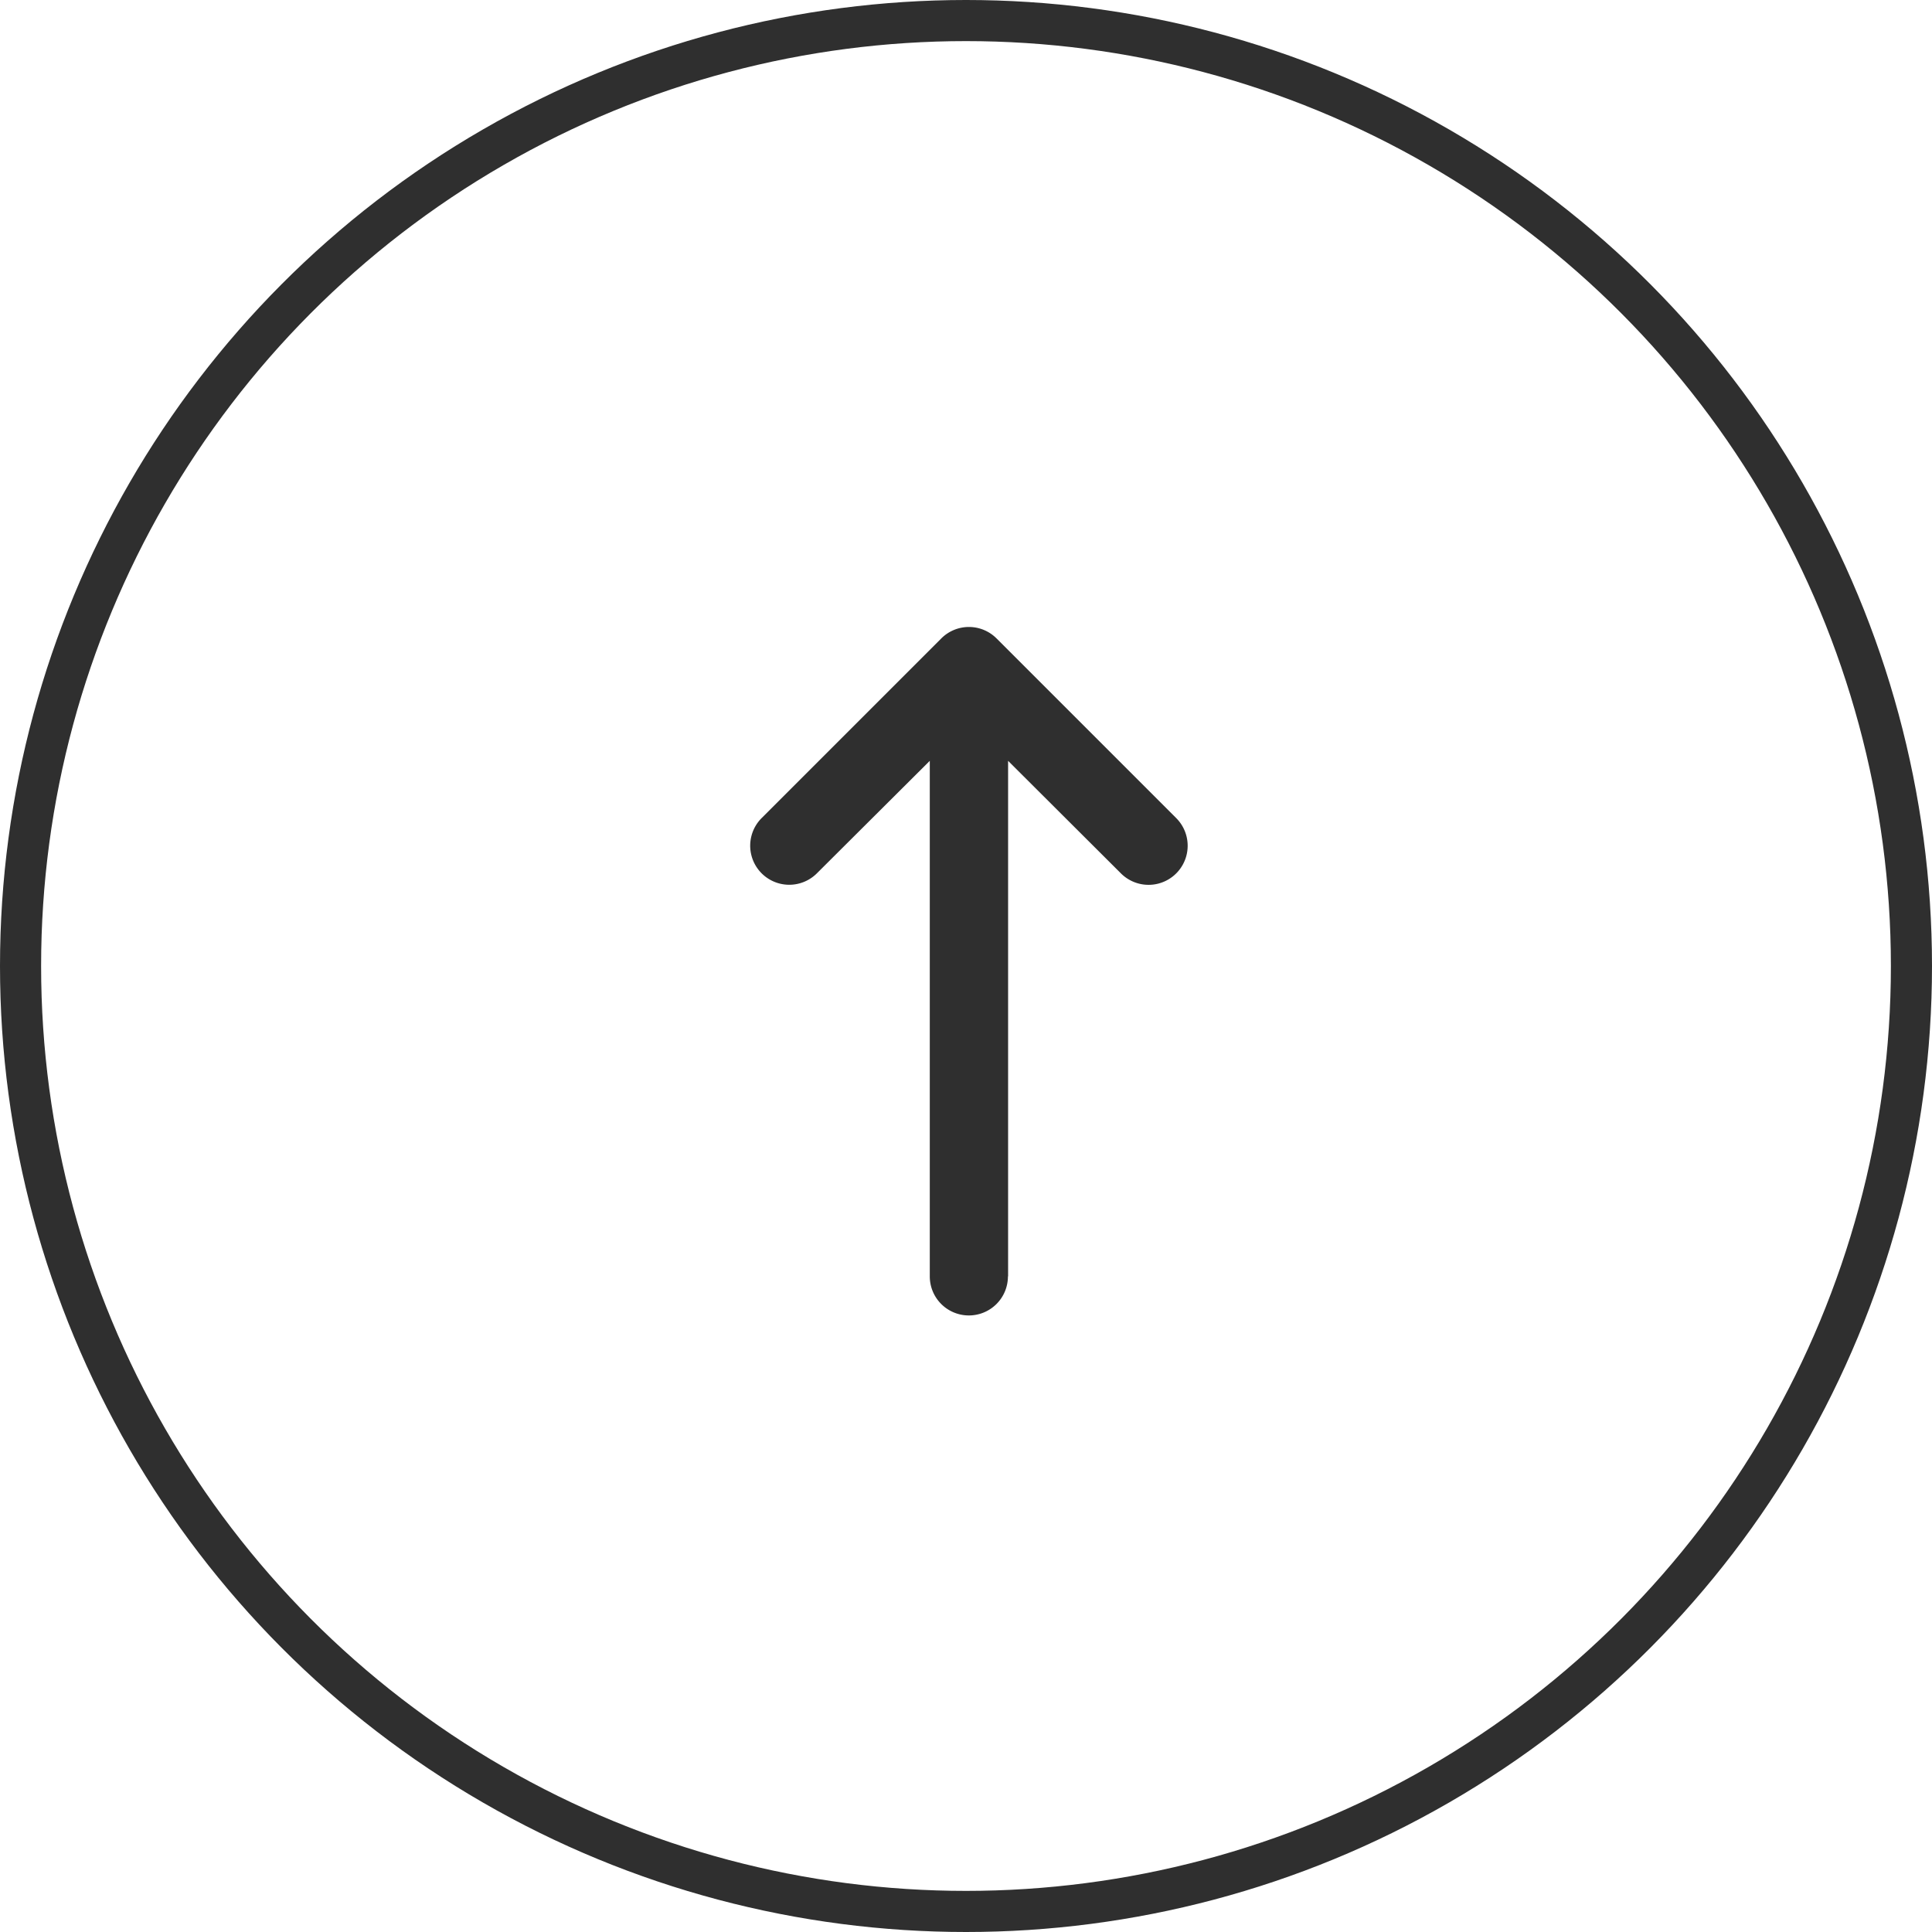
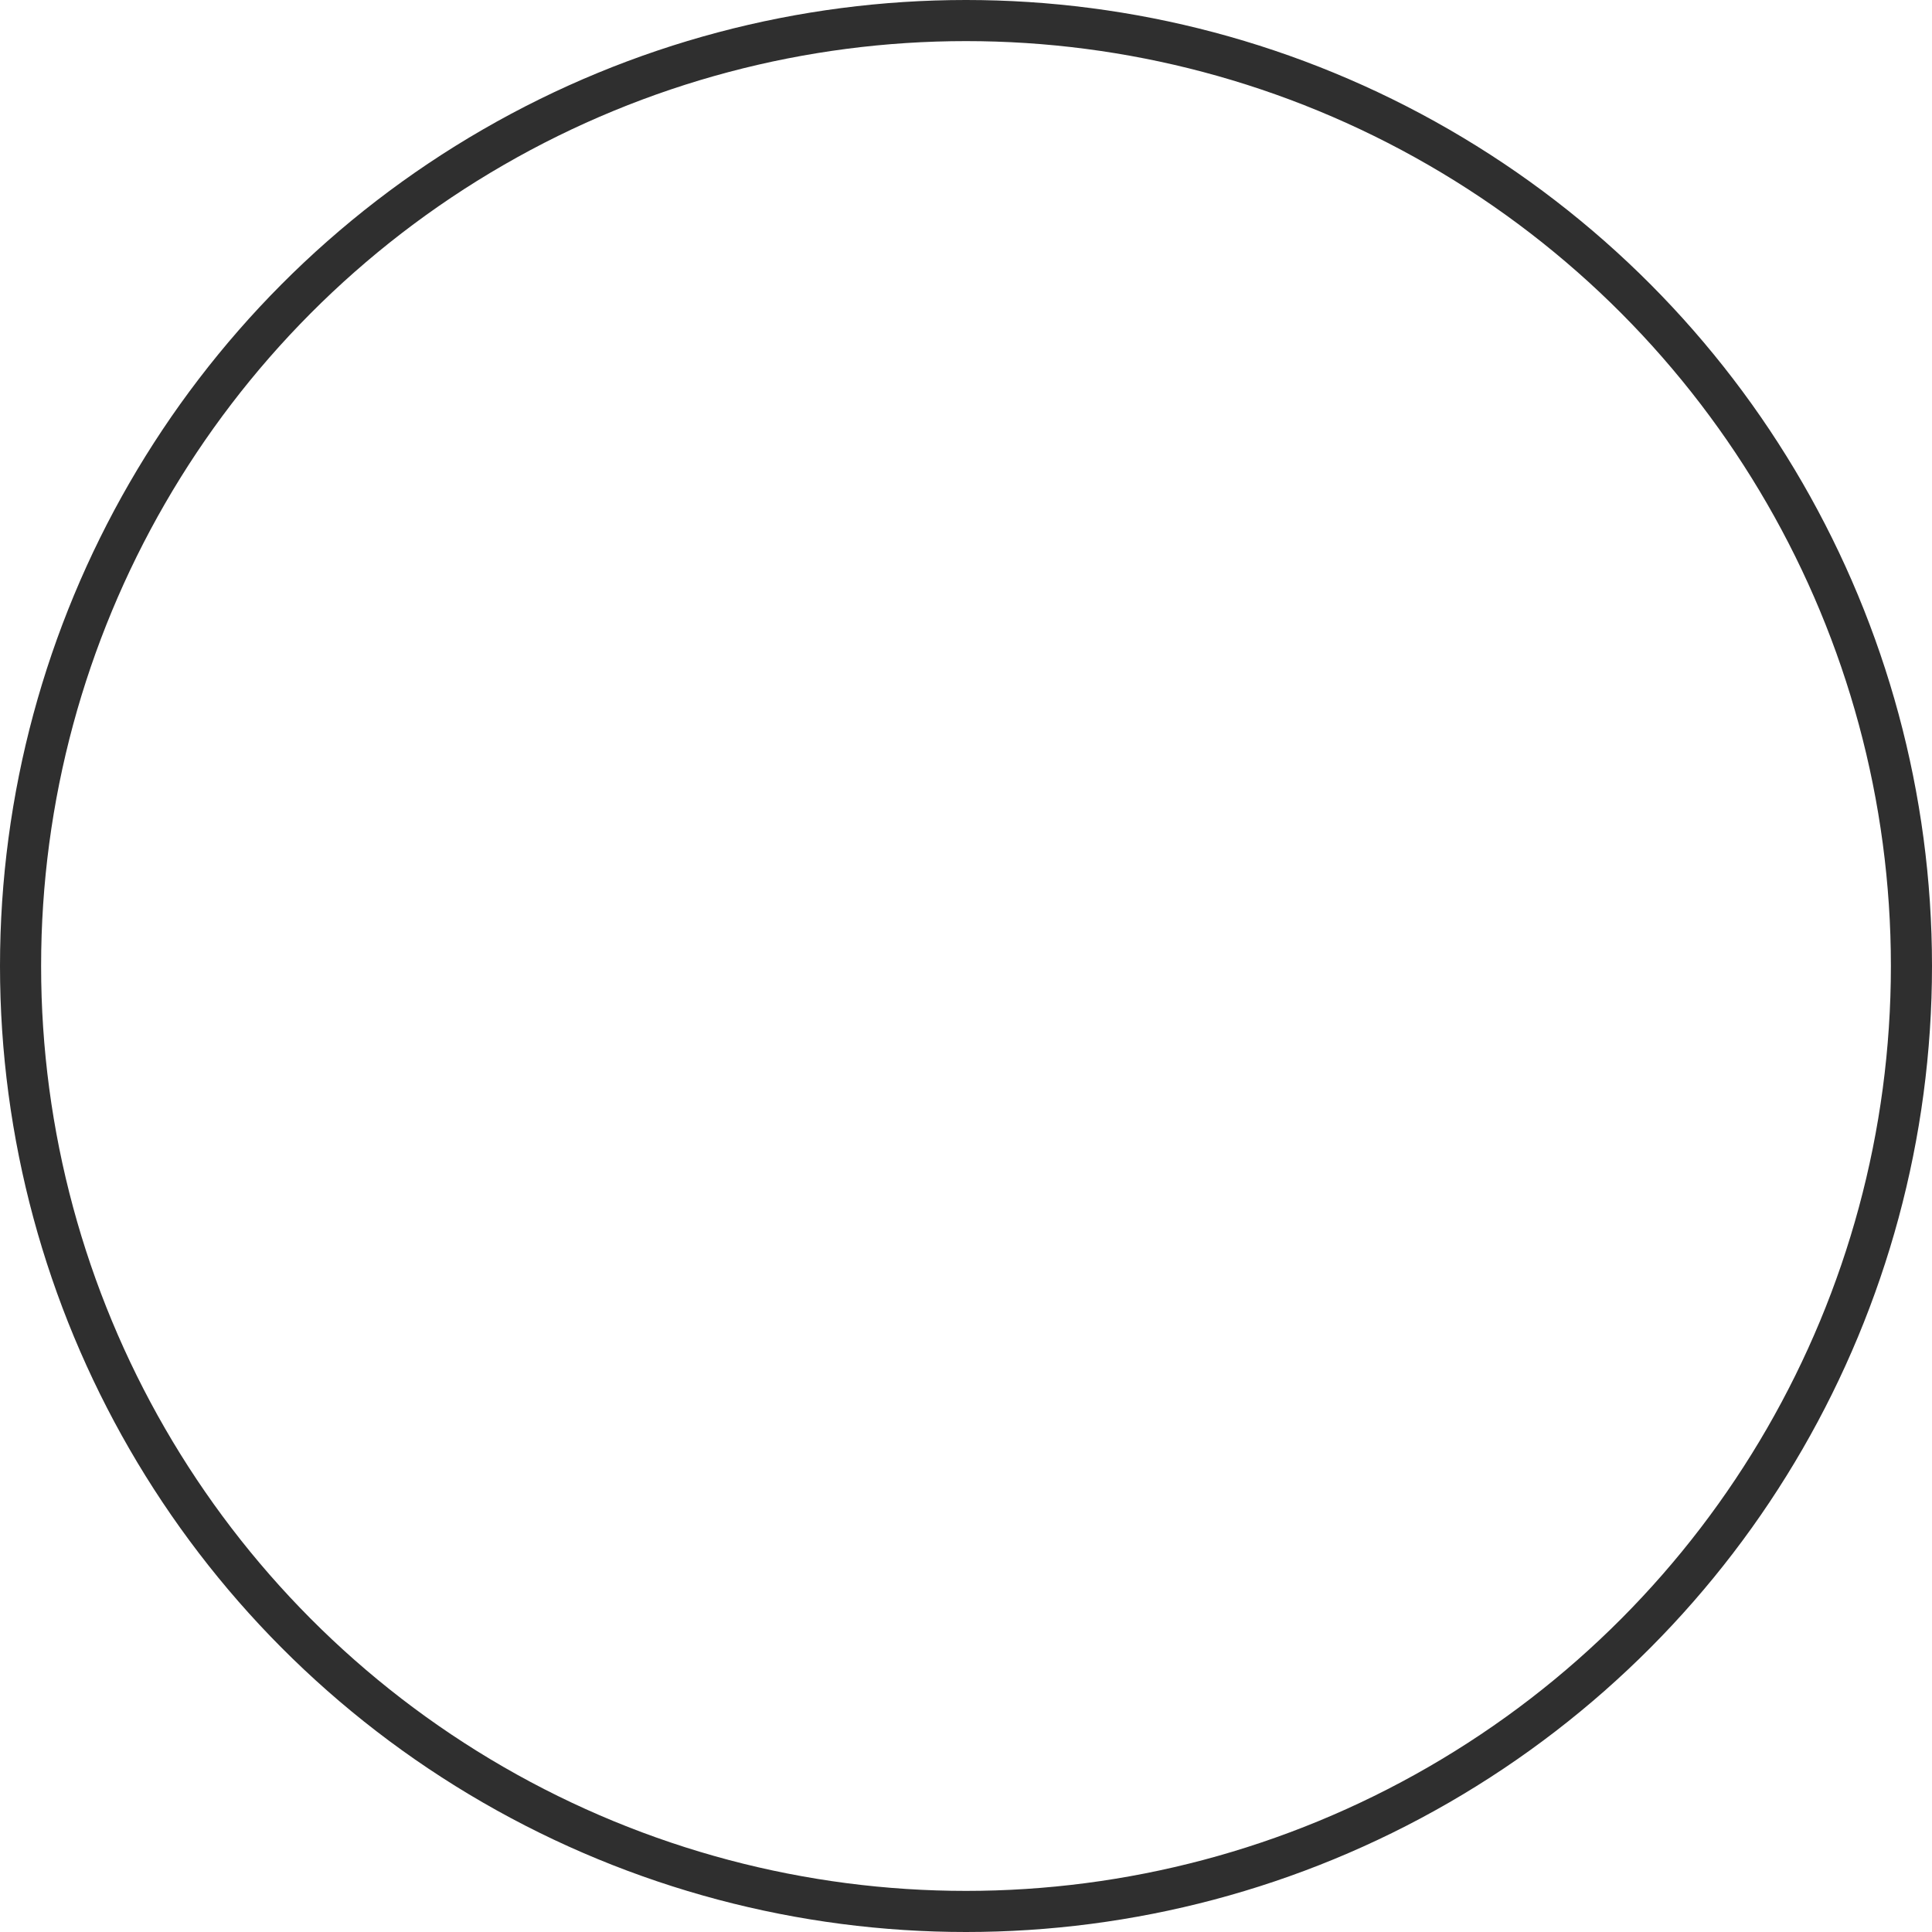
<svg xmlns="http://www.w3.org/2000/svg" width="47" height="47">
  <defs>
    <clipPath id="clip-path">
      <path id="Rectangle_18" data-name="Rectangle 18" fill="#2f2f2f" d="M0 0h12.091v18.069H0z" />
    </clipPath>
  </defs>
  <g id="Go_to_Top" data-name="Go to Top" transform="translate(-1237 -3949)">
    <g id="Ellipse_1" data-name="Ellipse 1" transform="translate(1237 3949)" fill="none" stroke="#2f2f2f" stroke-width="1">
      <circle cx="23.5" cy="23.5" r="23.5" stroke="none" />
      <circle cx="23.5" cy="23.5" r="23" />
    </g>
    <g id="Groupe_30" data-name="Groupe 30" transform="rotate(180 632.043 1989.767)">
      <g id="Groupe_6" data-name="Groupe 6" transform="translate(-2.459 -2)" clip-path="url(#clip-path)">
-         <path id="Tracé_1421" data-name="Tracé 1421" d="M4.368.949v12.543l-2.746-2.739A.95.95 0 00.279 12.1l4.37 4.37a.95.95 0 001.344 0l4.37-4.37a.95.95 0 00-1.343-1.345l-2.747 2.737V.949A.95.95 0 005.322 0a.95.95 0 00-.95.95" transform="translate(.653 .533)" fill="#2f2f2f" />
-       </g>
+         </g>
    </g>
  </g>
</svg>